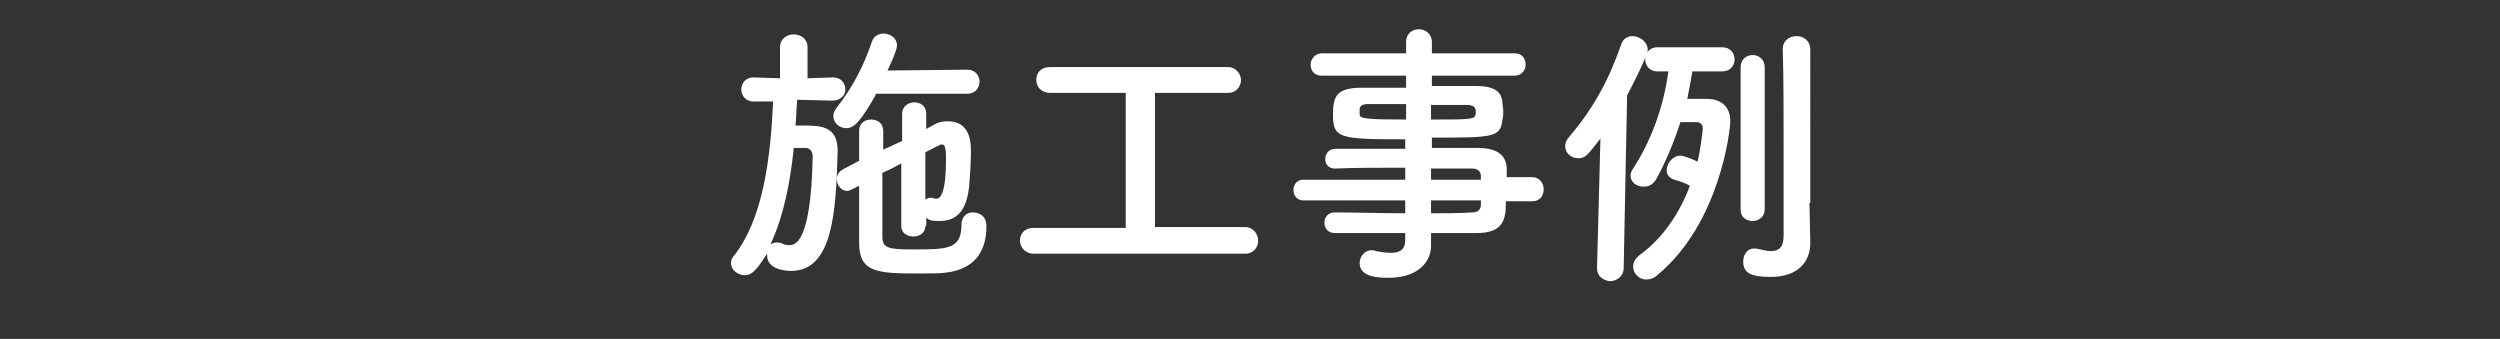
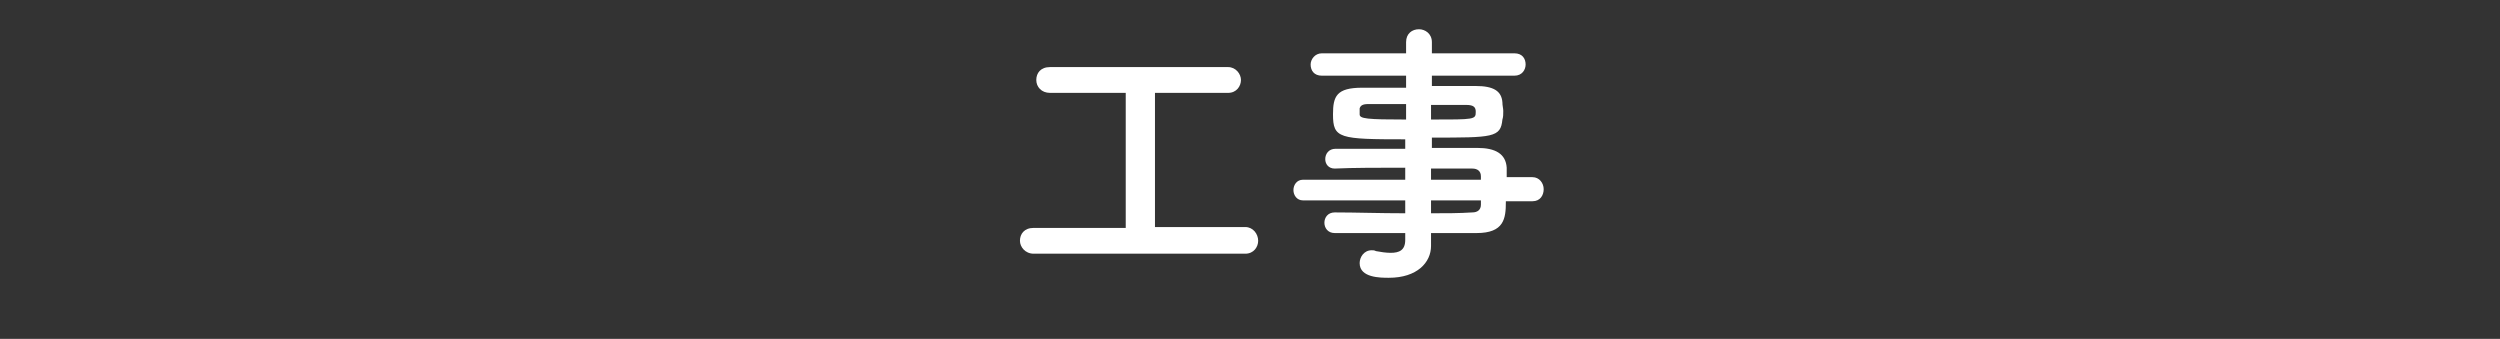
<svg xmlns="http://www.w3.org/2000/svg" version="1.1" id="レイヤー_1" x="0px" y="0px" viewBox="0 0 290.7 39.4" style="enable-background:new 0 0 290.7 39.4;" xml:space="preserve">
  <rect x="0" y="0" width="290.7" height="39.4" fill="#333333" stroke="none" />
  <style type="text/css">
	.st0{fill:#FFFFFF;}
</style>
  <g>
-     <path class="st0" d="M96.8,11.7l-4.1-0.1c-0.1,1-0.1,2-0.2,3c0.4,0,0.8,0,1.2,0c1.9,0,3.7,0.2,3.7,2.9c0,0.1,0,0.1,0,0.2   c-0.2,6.7-0.5,13.8-5.4,13.8c-0.5,0-2.8-0.1-2.8-1.8c0-0.1,0-0.1,0-0.2C88.2,31,87.6,32,86.6,32c-0.8,0-1.6-0.6-1.6-1.4   c0-0.3,0.1-0.6,0.3-0.8c3.5-4.4,4.3-11.6,4.6-18l-2.3,0h0c-0.9,0-1.4-0.7-1.4-1.4c0-0.7,0.5-1.4,1.4-1.4h0l3.1,0.1l0-3.6   c0-1,0.8-1.5,1.6-1.5c0.8,0,1.6,0.5,1.6,1.5v3.6l3-0.1h0c0.9,0,1.4,0.7,1.4,1.4S97.7,11.7,96.8,11.7L96.8,11.7z M92.3,17.2   c-0.4,4-1.2,8-2.7,11.2c0.2-0.1,0.4-0.2,0.7-0.2c0.2,0,0.4,0,0.6,0.1c0.4,0.2,0.6,0.2,0.9,0.2c0.6,0,2.5-0.1,2.7-10.3   c0-0.7-0.4-1-0.9-1C93.6,17.2,93.6,17.2,92.3,17.2z M101.8,11.1c-1.7,2.9-2.4,3.8-3.4,3.8c-0.8,0-1.5-0.6-1.5-1.4   c0-0.3,0.1-0.6,0.4-1c1.9-2.4,3.2-5,4.1-7.7c0.2-0.6,0.8-0.9,1.3-0.9c0.8,0,1.6,0.5,1.6,1.4c0,0.6-1,2.7-1.1,2.9l9.3-0.1   c0.9,0,1.4,0.7,1.4,1.4s-0.5,1.4-1.4,1.4H101.8z M107.6,26.3c0,0.8-0.7,1.2-1.4,1.2c-0.7,0-1.4-0.4-1.4-1.2V19   c-0.7,0.4-1.5,0.8-2.2,1.1c0,2.7,0,5.5,0,7.4c0,1.4,0.8,1.5,3.6,1.5c4,0,5.6,0,5.6-2.9c0-0.9,0.6-1.4,1.3-1.4   c0.5,0,1.6,0.2,1.6,1.6c0,3.1-1.5,5-4.7,5.4c-0.7,0.1-1.9,0.1-3.2,0.1c-4.7,0-6.9-0.1-6.9-3.5c0-2.1,0-4.4,0-6.7l-0.8,0.4   c-0.2,0.1-0.4,0.2-0.6,0.2c-0.7,0-1.2-0.7-1.2-1.4c0-0.4,0.2-0.8,0.7-1.1l1.9-1c0-1.2,0-2.3,0-3.5c0-0.9,0.7-1.3,1.4-1.3   c0.7,0,1.4,0.4,1.4,1.3v0c0,0.7,0,1.4,0,2.2l2.2-1v-3.2c0-0.8,0.7-1.3,1.4-1.3c0.7,0,1.4,0.4,1.4,1.3V15l0.9-0.5   c0.5-0.3,1-0.4,1.6-0.4c2.6,0,2.7,2.4,2.7,3.5c0,1.3-0.1,2.8-0.2,4c-0.3,3-1.5,4.1-3.5,4.1c-0.9,0-1.2-0.1-1.5-0.4V26.3z    M107.6,23.2c0.2-0.1,0.3-0.2,0.5-0.2c0.1,0,0.2,0,0.3,0c0.2,0.1,0.4,0.1,0.5,0.1c0.3,0,1.1-0.2,1.1-4.6c0-1.6-0.2-1.7-0.5-1.7   c-0.1,0-0.2,0-0.3,0.1c-0.4,0.2-1,0.5-1.6,0.8V23.2z" />
    <path class="st0" d="M120.2,29.5c-1,0-1.6-0.8-1.6-1.5c0-0.8,0.5-1.5,1.6-1.5h10.7V10.8h-8.8c-1,0-1.6-0.7-1.6-1.5s0.5-1.5,1.6-1.5   h20.7c0.9,0,1.5,0.8,1.5,1.5c0,0.7-0.5,1.5-1.5,1.5h-8.5v15.6h10.5c0.9,0,1.5,0.8,1.5,1.6c0,0.7-0.5,1.5-1.5,1.5H120.2z" />
    <path class="st0" d="M175.1,23.5c0,1.9-0.2,3.6-3.4,3.6c-1.7,0-3.5,0-5.3,0l0,1.5v0c0,1.9-1.6,3.7-4.9,3.7c-1,0-3.4,0-3.4-1.7   c0-0.7,0.5-1.5,1.4-1.5c0.2,0,0.3,0,0.5,0.1c0.5,0.1,1.2,0.2,1.7,0.2c1,0,1.7-0.3,1.7-1.5l0-0.8c-2.8,0-5.7,0-8.2,0   c-0.8,0-1.2-0.6-1.2-1.2c0-0.6,0.4-1.2,1.2-1.2h0c2.4,0,5.3,0.1,8.2,0.1v-1.5h-11.9c-0.7,0-1.1-0.6-1.1-1.2c0-0.6,0.4-1.2,1.1-1.2   h11.9v-1.4c-3,0-6.1,0-8.2,0.1h0c-0.7,0-1.1-0.5-1.1-1.1c0-0.6,0.4-1.2,1.2-1.2c2.3,0,5.2,0,8.1,0v-1.1c-7.7,0-8.4-0.1-8.4-2.9   c0-2.1,0.4-3.1,3.4-3.1c1.2,0,3.1,0,5.1,0V8.8l-9.8,0c-0.9,0-1.3-0.6-1.3-1.3c0-0.6,0.5-1.3,1.3-1.3l9.8,0l0-1.3   c0-1,0.7-1.5,1.5-1.5c0.7,0,1.5,0.5,1.5,1.5v1.3l9.6,0c0.9,0,1.3,0.6,1.3,1.3c0,0.6-0.4,1.3-1.3,1.3l-9.6,0V10c2,0,3.8,0,5.1,0   c2.1,0,3,0.6,3.1,1.9c0,0.4,0.1,0.7,0.1,1c0,0.4,0,0.7-0.1,1c-0.2,2.1-1.1,2.1-8.2,2.1v1.2c1.9,0,3.7,0,5.3,0   c2.1,0,3.3,0.7,3.4,2.3c0,0.3,0,0.6,0,1.1h3c0.8,0,1.3,0.7,1.3,1.4c0,0.7-0.4,1.4-1.3,1.4H175.1z M163.5,12.1c-1.7,0-3.4,0-4.4,0   c-0.7,0-0.9,0.2-1,0.5c0,0,0,0,0,0.7c0,0.5,0.8,0.6,5.4,0.6V12.1z M166.4,13.9c5.1,0,5.2,0,5.2-0.9c0-0.5-0.2-0.8-1.1-0.8   c-0.9,0-2.5,0-4.1,0V13.9z M172.2,20.5c0-0.6-0.4-0.9-1-0.9c-1.3,0-3,0-4.8,0v1.3h5.8L172.2,20.5z M166.4,23.3v1.5   c1.7,0,3.3,0,4.8-0.1c0.6,0,1-0.3,1-0.9c0-0.2,0-0.3,0-0.5H166.4z" />
-     <path class="st0" d="M185.7,31.2l0.4-15.1c-1.6,2.1-1.8,2.3-2.6,2.3c-0.8,0-1.5-0.6-1.5-1.4c0-0.3,0.1-0.7,0.4-1   c2.8-3.3,4.6-6.5,6.1-10.8c0.2-0.7,0.8-1,1.3-1c0.9,0,1.8,0.7,1.8,1.6c0,0.5-1.3,3.2-2.4,5.3l-0.4,20.1c0,0.9-0.8,1.5-1.6,1.5   C186.4,32.6,185.7,32.1,185.7,31.2L185.7,31.2z M196.8,8.3c-0.2,1.1-0.4,2.2-0.6,3.2c1.1,0,2.2,0,2.3,0c1.5,0,2.7,0.8,2.7,2.6   c0,1-1.2,11.9-8.5,17.9c-0.4,0.4-0.9,0.5-1.3,0.5c-0.8,0-1.5-0.7-1.5-1.5c0-0.4,0.2-0.9,0.7-1.3c2.8-2,4.8-5.1,5.9-8.1   c-0.5-0.3-1.1-0.5-1.8-0.7c-0.6-0.2-0.9-0.6-0.9-1.1c0-0.8,0.7-1.7,1.6-1.7c0.3,0,1.2,0.3,2,0.7c0.2-0.8,0.6-3.4,0.6-3.9   c0-0.5-0.4-0.7-0.7-0.7c0,0-1.1,0-1.9,0c-0.8,2.5-1.8,4.8-2.8,6.6c-0.4,0.7-0.9,0.9-1.5,0.9c-0.8,0-1.5-0.5-1.5-1.3   c0-0.3,0.1-0.5,0.3-0.8c2-3.1,3.5-6.9,4.1-11.3h-1.3c-0.9,0-1.4-0.7-1.4-1.4c0-0.7,0.5-1.4,1.4-1.4h7.6c0.9,0,1.4,0.7,1.4,1.4   c0,0.7-0.5,1.4-1.4,1.4H196.8z M202.4,7.8c0-0.9,0.7-1.4,1.4-1.4c0.7,0,1.4,0.5,1.4,1.4v16.6c0,0.8-0.7,1.3-1.4,1.3   c-0.7,0-1.4-0.4-1.4-1.3V7.8z M210.4,23.6c0,0.5,0.1,3.5,0.1,4.6c0,0,0,0.1,0,0.1c0,2-1.3,3.9-4.6,3.9c-2.4,0-3.2-0.5-3.2-1.8   c0-0.8,0.5-1.5,1.2-1.5c0.1,0,0.2,0,0.3,0c0.6,0.1,1.2,0.3,1.7,0.3c0.9,0,1.5-0.4,1.5-1.8c0,0,0-4.7,0-10.1c0-4,0-8.4-0.1-11.5   c0,0,0,0,0-0.1c0-1,0.8-1.5,1.6-1.5c0.8,0,1.6,0.5,1.6,1.6V23.6z" />
  </g>
</svg>